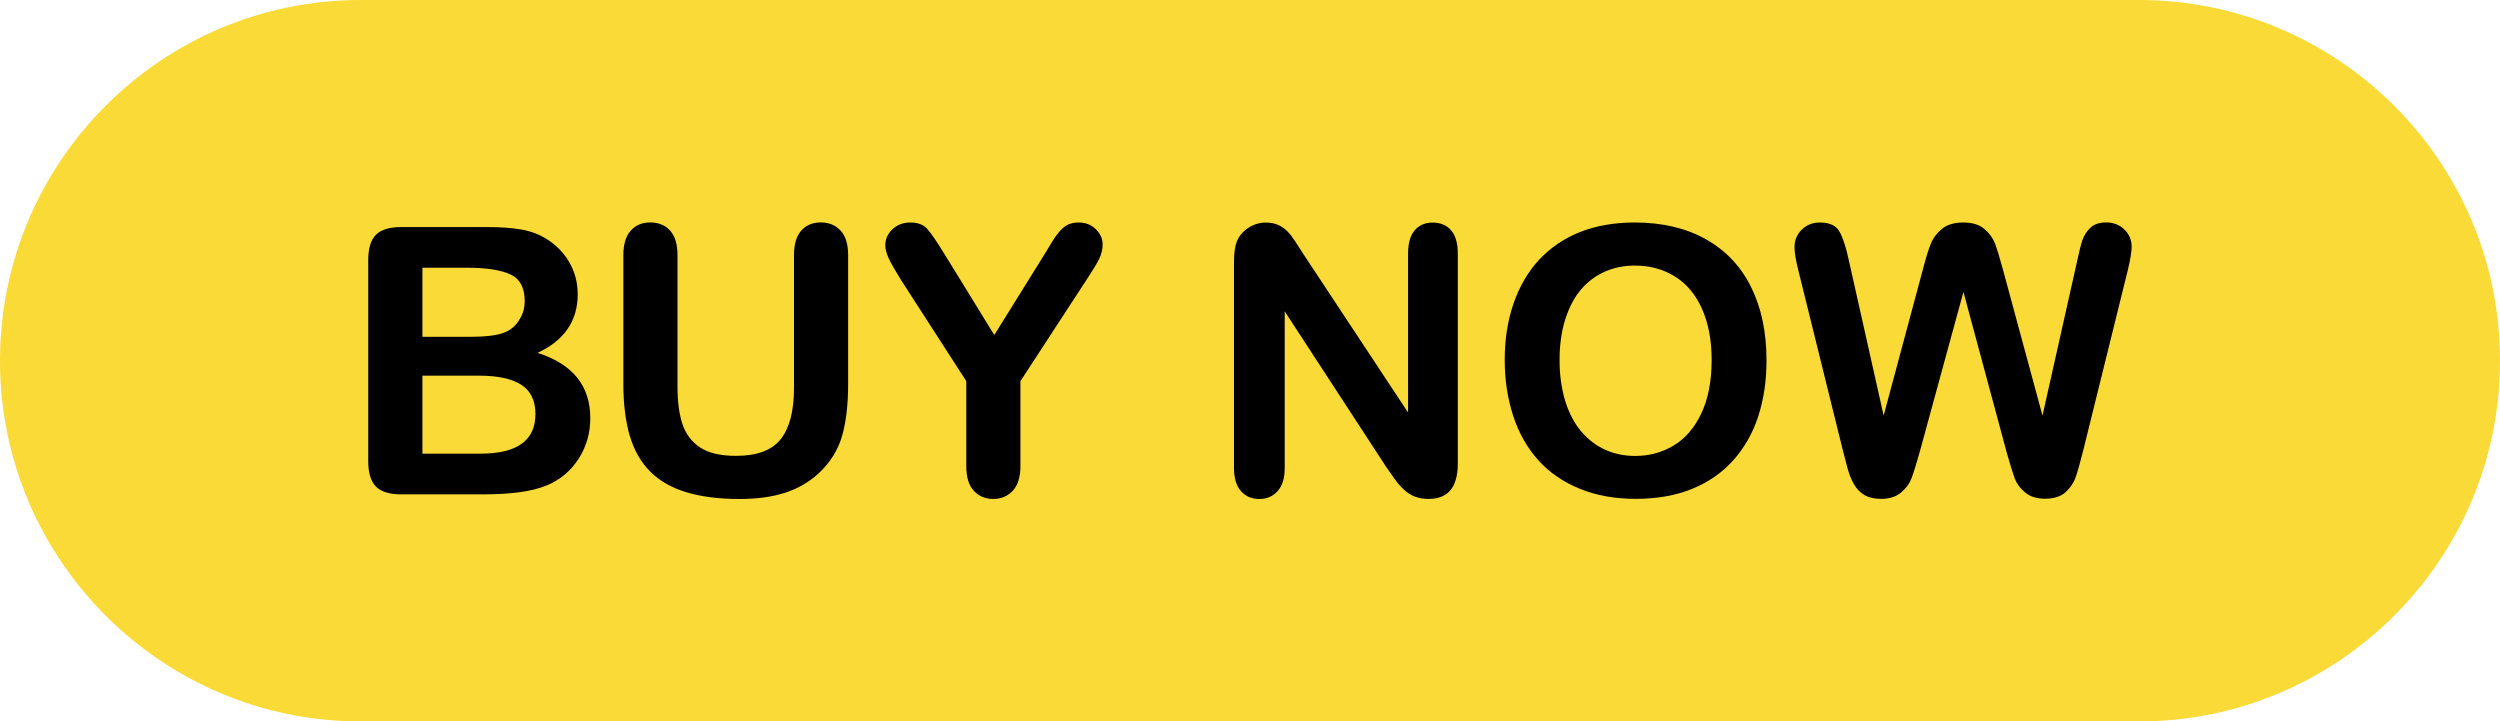
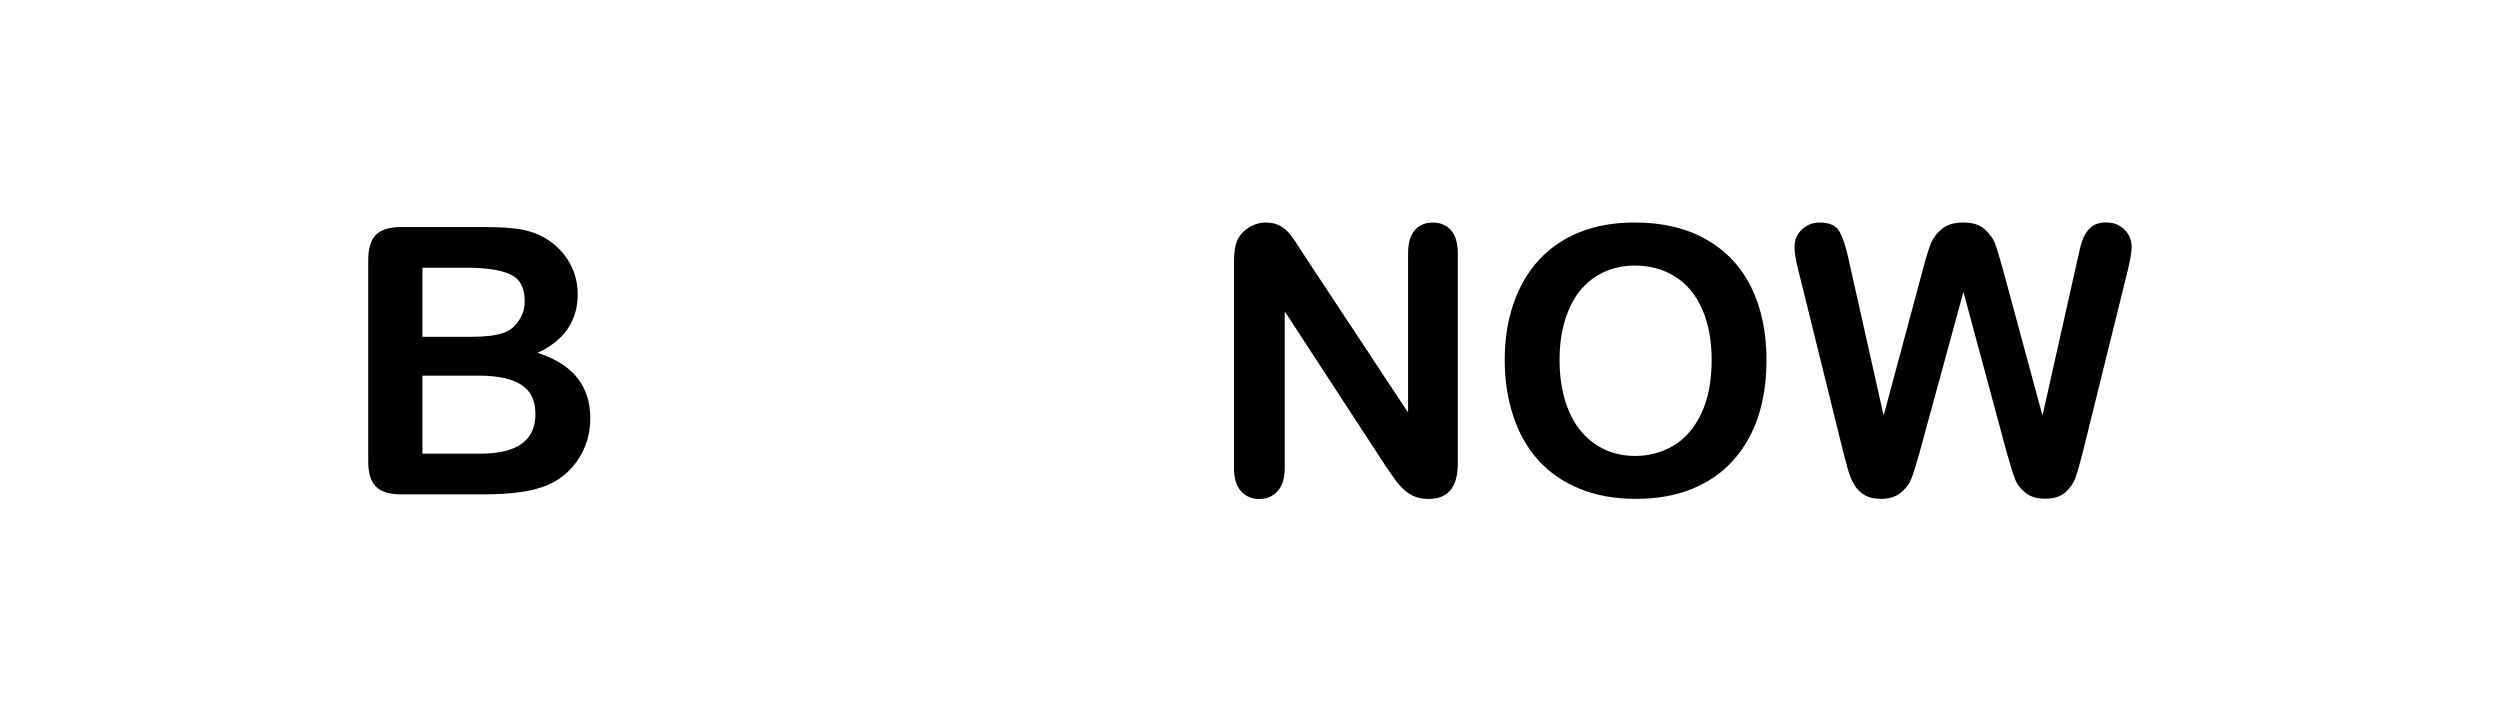
<svg xmlns="http://www.w3.org/2000/svg" baseProfile="tiny" fill="#000000" height="101" overflow="visible" preserveAspectRatio="xMidYMid meet" version="1" viewBox="75.0 199.5 350.0 101.0" width="350" zoomAndPan="magnify">
  <g>
    <g id="change1_1">
-       <path d="M425,250c0,27.86-22.67,50.5-50.53,50.5H125.49C97.63,300.5,75,277.86,75,250 c0-27.86,22.63-50.5,50.49-50.5h248.97C402.33,199.5,425,222.14,425,250z" fill="#fada37" />
-     </g>
+       </g>
    <g fill="#000000" id="change2_1">
      <path d="M142.59,268.71h-11.44c-1.65,0-2.83-0.37-3.54-1.11c-0.71-0.74-1.06-1.92-1.06-3.54v-28.13 c0-1.65,0.36-2.84,1.08-3.56c0.72-0.72,1.89-1.08,3.51-1.08h12.12c1.79,0,3.34,0.11,4.65,0.33c1.31,0.22,2.48,0.65,3.52,1.28 c0.88,0.53,1.67,1.2,2.35,2c0.68,0.81,1.2,1.7,1.56,2.68c0.36,0.98,0.54,2.01,0.54,3.1c0,3.74-1.87,6.48-5.62,8.22 c4.92,1.57,7.38,4.61,7.38,9.14c0,2.09-0.54,3.98-1.61,5.65c-1.07,1.68-2.52,2.91-4.34,3.71c-1.14,0.48-2.45,0.81-3.93,1.01 C146.29,268.61,144.56,268.71,142.59,268.71z M134.14,236.98v9.67h6.94c1.89,0,3.35-0.18,4.38-0.54c1.03-0.36,1.82-1.04,2.36-2.04 c0.43-0.71,0.64-1.51,0.64-2.4c0-1.89-0.67-3.14-2.02-3.76c-1.34-0.62-3.39-0.93-6.15-0.93H134.14z M142.03,252.09h-7.89v10.92 h8.14c5.12,0,7.68-1.85,7.68-5.54c0-1.89-0.66-3.26-1.99-4.11C146.65,252.52,144.67,252.09,142.03,252.09z" />
-       <path d="M162.27,253.24v-18c0-1.53,0.34-2.68,1.03-3.45c0.69-0.77,1.6-1.15,2.72-1.15c1.17,0,2.11,0.38,2.8,1.15 c0.69,0.77,1.03,1.91,1.03,3.45v18.4c0,2.09,0.23,3.84,0.7,5.25c0.47,1.4,1.3,2.49,2.49,3.27c1.19,0.77,2.86,1.16,5,1.16 c2.96,0,5.05-0.79,6.28-2.36c1.23-1.57,1.84-3.96,1.84-7.16v-18.56c0-1.55,0.34-2.7,1.02-3.46c0.68-0.76,1.59-1.14,2.73-1.14 c1.14,0,2.06,0.38,2.77,1.14c0.71,0.76,1.06,1.91,1.06,3.46v18c0,2.93-0.29,5.37-0.86,7.33c-0.57,1.96-1.65,3.68-3.23,5.16 c-1.36,1.26-2.94,2.18-4.75,2.76s-3.91,0.87-6.33,0.87c-2.88,0-5.35-0.31-7.43-0.93c-2.08-0.62-3.77-1.58-5.08-2.88 c-1.31-1.3-2.27-2.97-2.88-5C162.58,258.5,162.27,256.07,162.27,253.24z" />
-       <path d="M210.28,264.73v-11.87l-9.14-14.17c-0.8-1.28-1.37-2.27-1.7-2.99c-0.33-0.71-0.5-1.34-0.5-1.86 c0-0.87,0.34-1.62,1.01-2.25c0.67-0.63,1.5-0.94,2.49-0.94c1.04,0,1.83,0.29,2.36,0.88s1.34,1.76,2.41,3.51l6.99,11.36l7.07-11.36 c0.43-0.7,0.78-1.28,1.07-1.76c0.29-0.48,0.61-0.92,0.96-1.34c0.35-0.42,0.74-0.74,1.16-0.96c0.43-0.22,0.94-0.33,1.56-0.33 c0.95,0,1.75,0.31,2.39,0.93c0.64,0.62,0.96,1.34,0.96,2.16c0,0.66-0.16,1.33-0.48,1.99s-0.88,1.58-1.66,2.76l-9.37,14.37v11.87 c0,1.55-0.36,2.71-1.07,3.47s-1.63,1.15-2.73,1.15c-1.12,0-2.03-0.38-2.73-1.14C210.63,267.46,210.28,266.29,210.28,264.73z" />
      <path d="M257.56,235.2l14.57,22.05v-22.26c0-1.45,0.31-2.53,0.93-3.25c0.62-0.72,1.46-1.08,2.51-1.08 c1.09,0,1.95,0.36,2.58,1.08c0.63,0.72,0.94,1.81,0.94,3.25v29.43c0,3.28-1.36,4.93-4.08,4.93c-0.68,0-1.29-0.1-1.84-0.29 c-0.54-0.2-1.06-0.51-1.53-0.93c-0.48-0.43-0.92-0.92-1.33-1.49c-0.41-0.57-0.82-1.15-1.23-1.75l-14.22-21.8v21.93 c0,1.43-0.33,2.51-1,3.24c-0.66,0.73-1.51,1.1-2.55,1.1c-1.07,0-1.93-0.37-2.58-1.11c-0.65-0.74-0.97-1.82-0.97-3.23v-28.87 c0-1.23,0.14-2.19,0.41-2.88c0.32-0.77,0.86-1.39,1.61-1.88c0.75-0.48,1.56-0.73,2.42-0.73c0.68,0,1.26,0.11,1.75,0.33 c0.48,0.22,0.91,0.52,1.28,0.89c0.37,0.37,0.74,0.86,1.12,1.45C256.75,233.93,257.15,234.55,257.56,235.2z" />
      <path d="M303.86,230.65c3.88,0,7.21,0.79,9.99,2.36c2.78,1.57,4.89,3.81,6.32,6.71c1.43,2.9,2.14,6.31,2.14,10.22 c0,2.89-0.39,5.52-1.17,7.89c-0.78,2.37-1.96,4.42-3.52,6.15c-1.57,1.74-3.49,3.06-5.77,3.98c-2.28,0.92-4.89,1.38-7.84,1.38 c-2.93,0-5.55-0.47-7.86-1.42c-2.31-0.94-4.25-2.28-5.79-3.99c-1.55-1.72-2.72-3.79-3.51-6.2c-0.79-2.42-1.19-5.03-1.19-7.84 c0-2.88,0.41-5.51,1.24-7.91c0.83-2.4,2.02-4.44,3.59-6.13c1.57-1.68,3.47-2.97,5.72-3.87C298.45,231.1,301,230.65,303.86,230.65z M314.63,249.9c0-2.74-0.44-5.11-1.33-7.12c-0.88-2.01-2.15-3.53-3.79-4.56c-1.64-1.03-3.53-1.54-5.65-1.54 c-1.51,0-2.91,0.29-4.2,0.86c-1.28,0.57-2.39,1.4-3.32,2.49c-0.93,1.09-1.66,2.48-2.2,4.17c-0.54,1.69-0.8,3.6-0.8,5.7 c0,2.13,0.27,4.05,0.8,5.77c0.54,1.72,1.29,3.14,2.27,4.28c0.98,1.13,2.1,1.98,3.37,2.54s2.66,0.84,4.17,0.84 c1.94,0,3.72-0.48,5.35-1.45c1.63-0.97,2.92-2.47,3.88-4.49C314.15,255.35,314.63,252.86,314.63,249.9z" />
      <path d="M355.93,262.81l-6.05-22.44l-6.13,22.44c-0.48,1.7-0.86,2.92-1.14,3.66c-0.28,0.74-0.77,1.4-1.47,1.99 c-0.7,0.59-1.63,0.88-2.78,0.88c-0.94,0-1.71-0.17-2.31-0.52s-1.09-0.84-1.47-1.48s-0.68-1.4-0.92-2.27 c-0.24-0.88-0.45-1.69-0.64-2.44l-6.23-25.19c-0.37-1.46-0.56-2.58-0.56-3.34c0-0.97,0.34-1.79,1.02-2.45s1.52-1,2.53-1 c1.38,0,2.31,0.44,2.78,1.33c0.48,0.89,0.89,2.17,1.25,3.85l4.9,21.85l5.49-20.45c0.41-1.57,0.77-2.76,1.1-3.57 c0.32-0.82,0.85-1.52,1.58-2.12c0.73-0.6,1.73-0.89,2.99-0.89c1.28,0,2.27,0.31,2.97,0.93c0.71,0.62,1.2,1.3,1.47,2.03 c0.27,0.73,0.64,1.94,1.1,3.62l5.54,20.45l4.9-21.85c0.24-1.14,0.46-2.03,0.68-2.68c0.21-0.65,0.58-1.23,1.1-1.74 c0.52-0.51,1.27-0.77,2.26-0.77c0.99,0,1.83,0.33,2.51,0.98c0.69,0.66,1.03,1.48,1.03,2.46c0,0.7-0.19,1.81-0.56,3.34l-6.23,25.19 c-0.43,1.7-0.78,2.95-1.06,3.74s-0.76,1.48-1.43,2.08c-0.67,0.6-1.62,0.89-2.85,0.89c-1.16,0-2.08-0.29-2.78-0.87 c-0.7-0.58-1.18-1.23-1.45-1.95C356.81,265.8,356.42,264.57,355.93,262.81z" />
    </g>
  </g>
</svg>